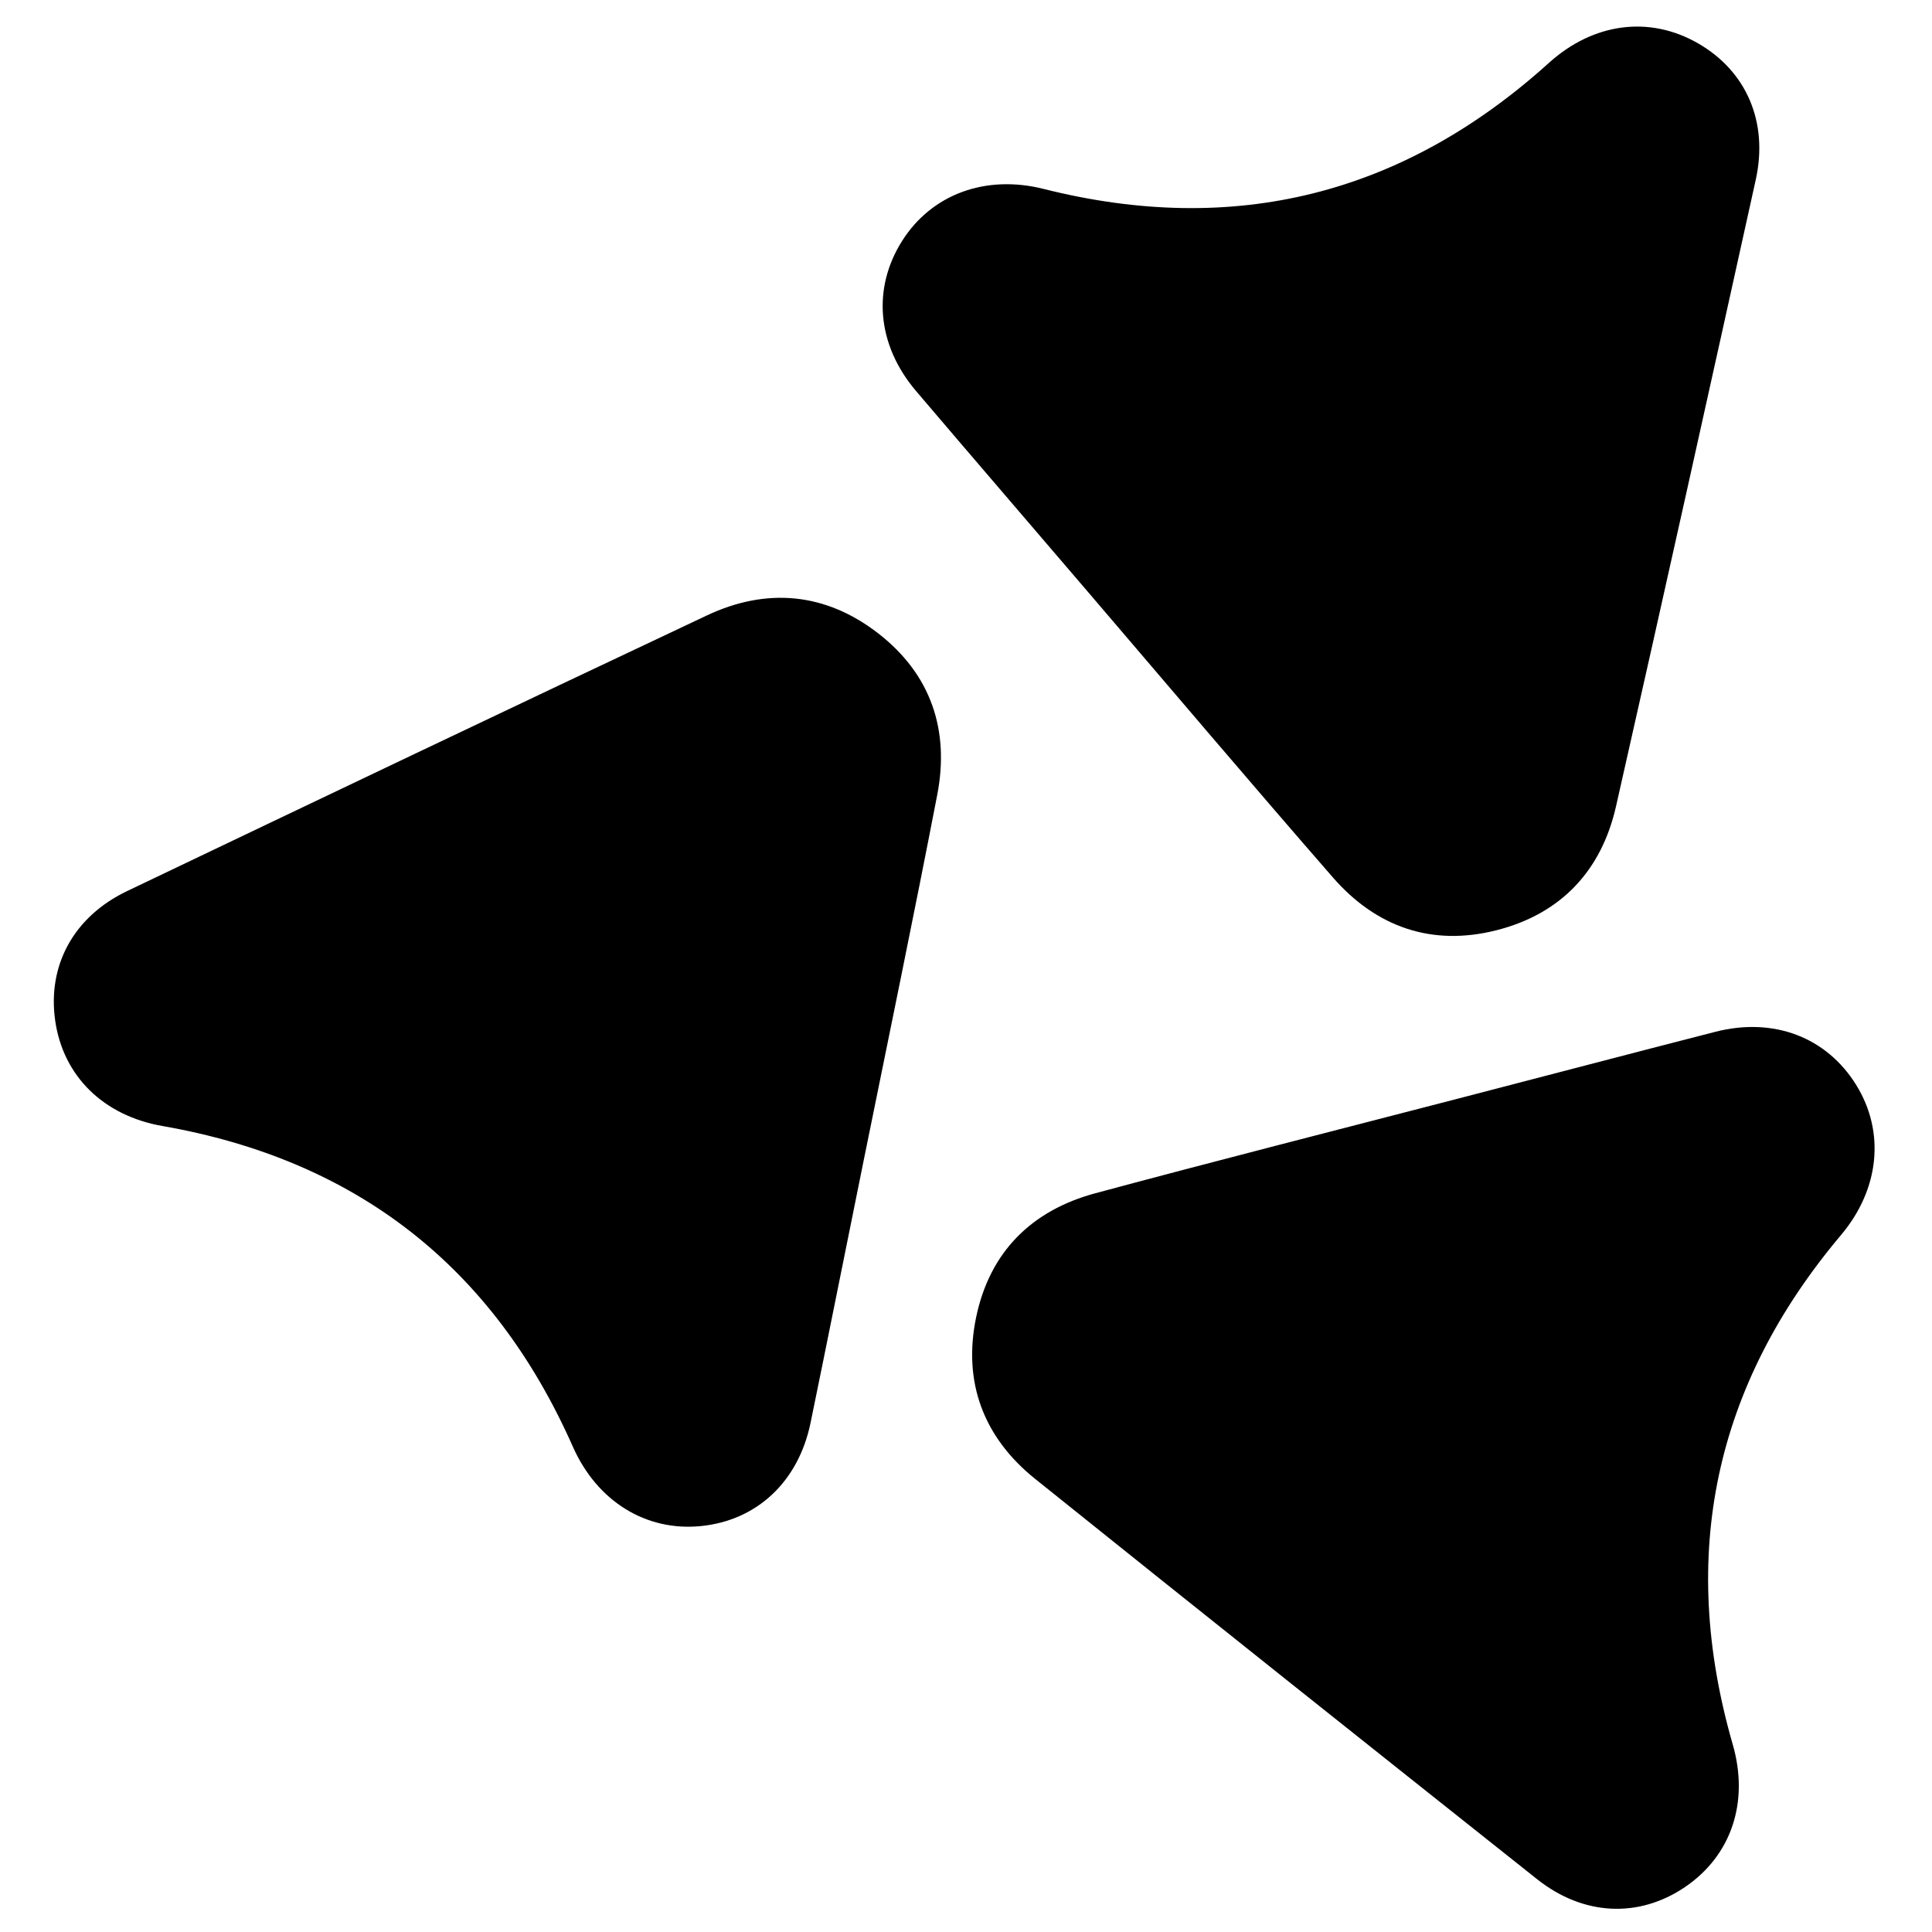
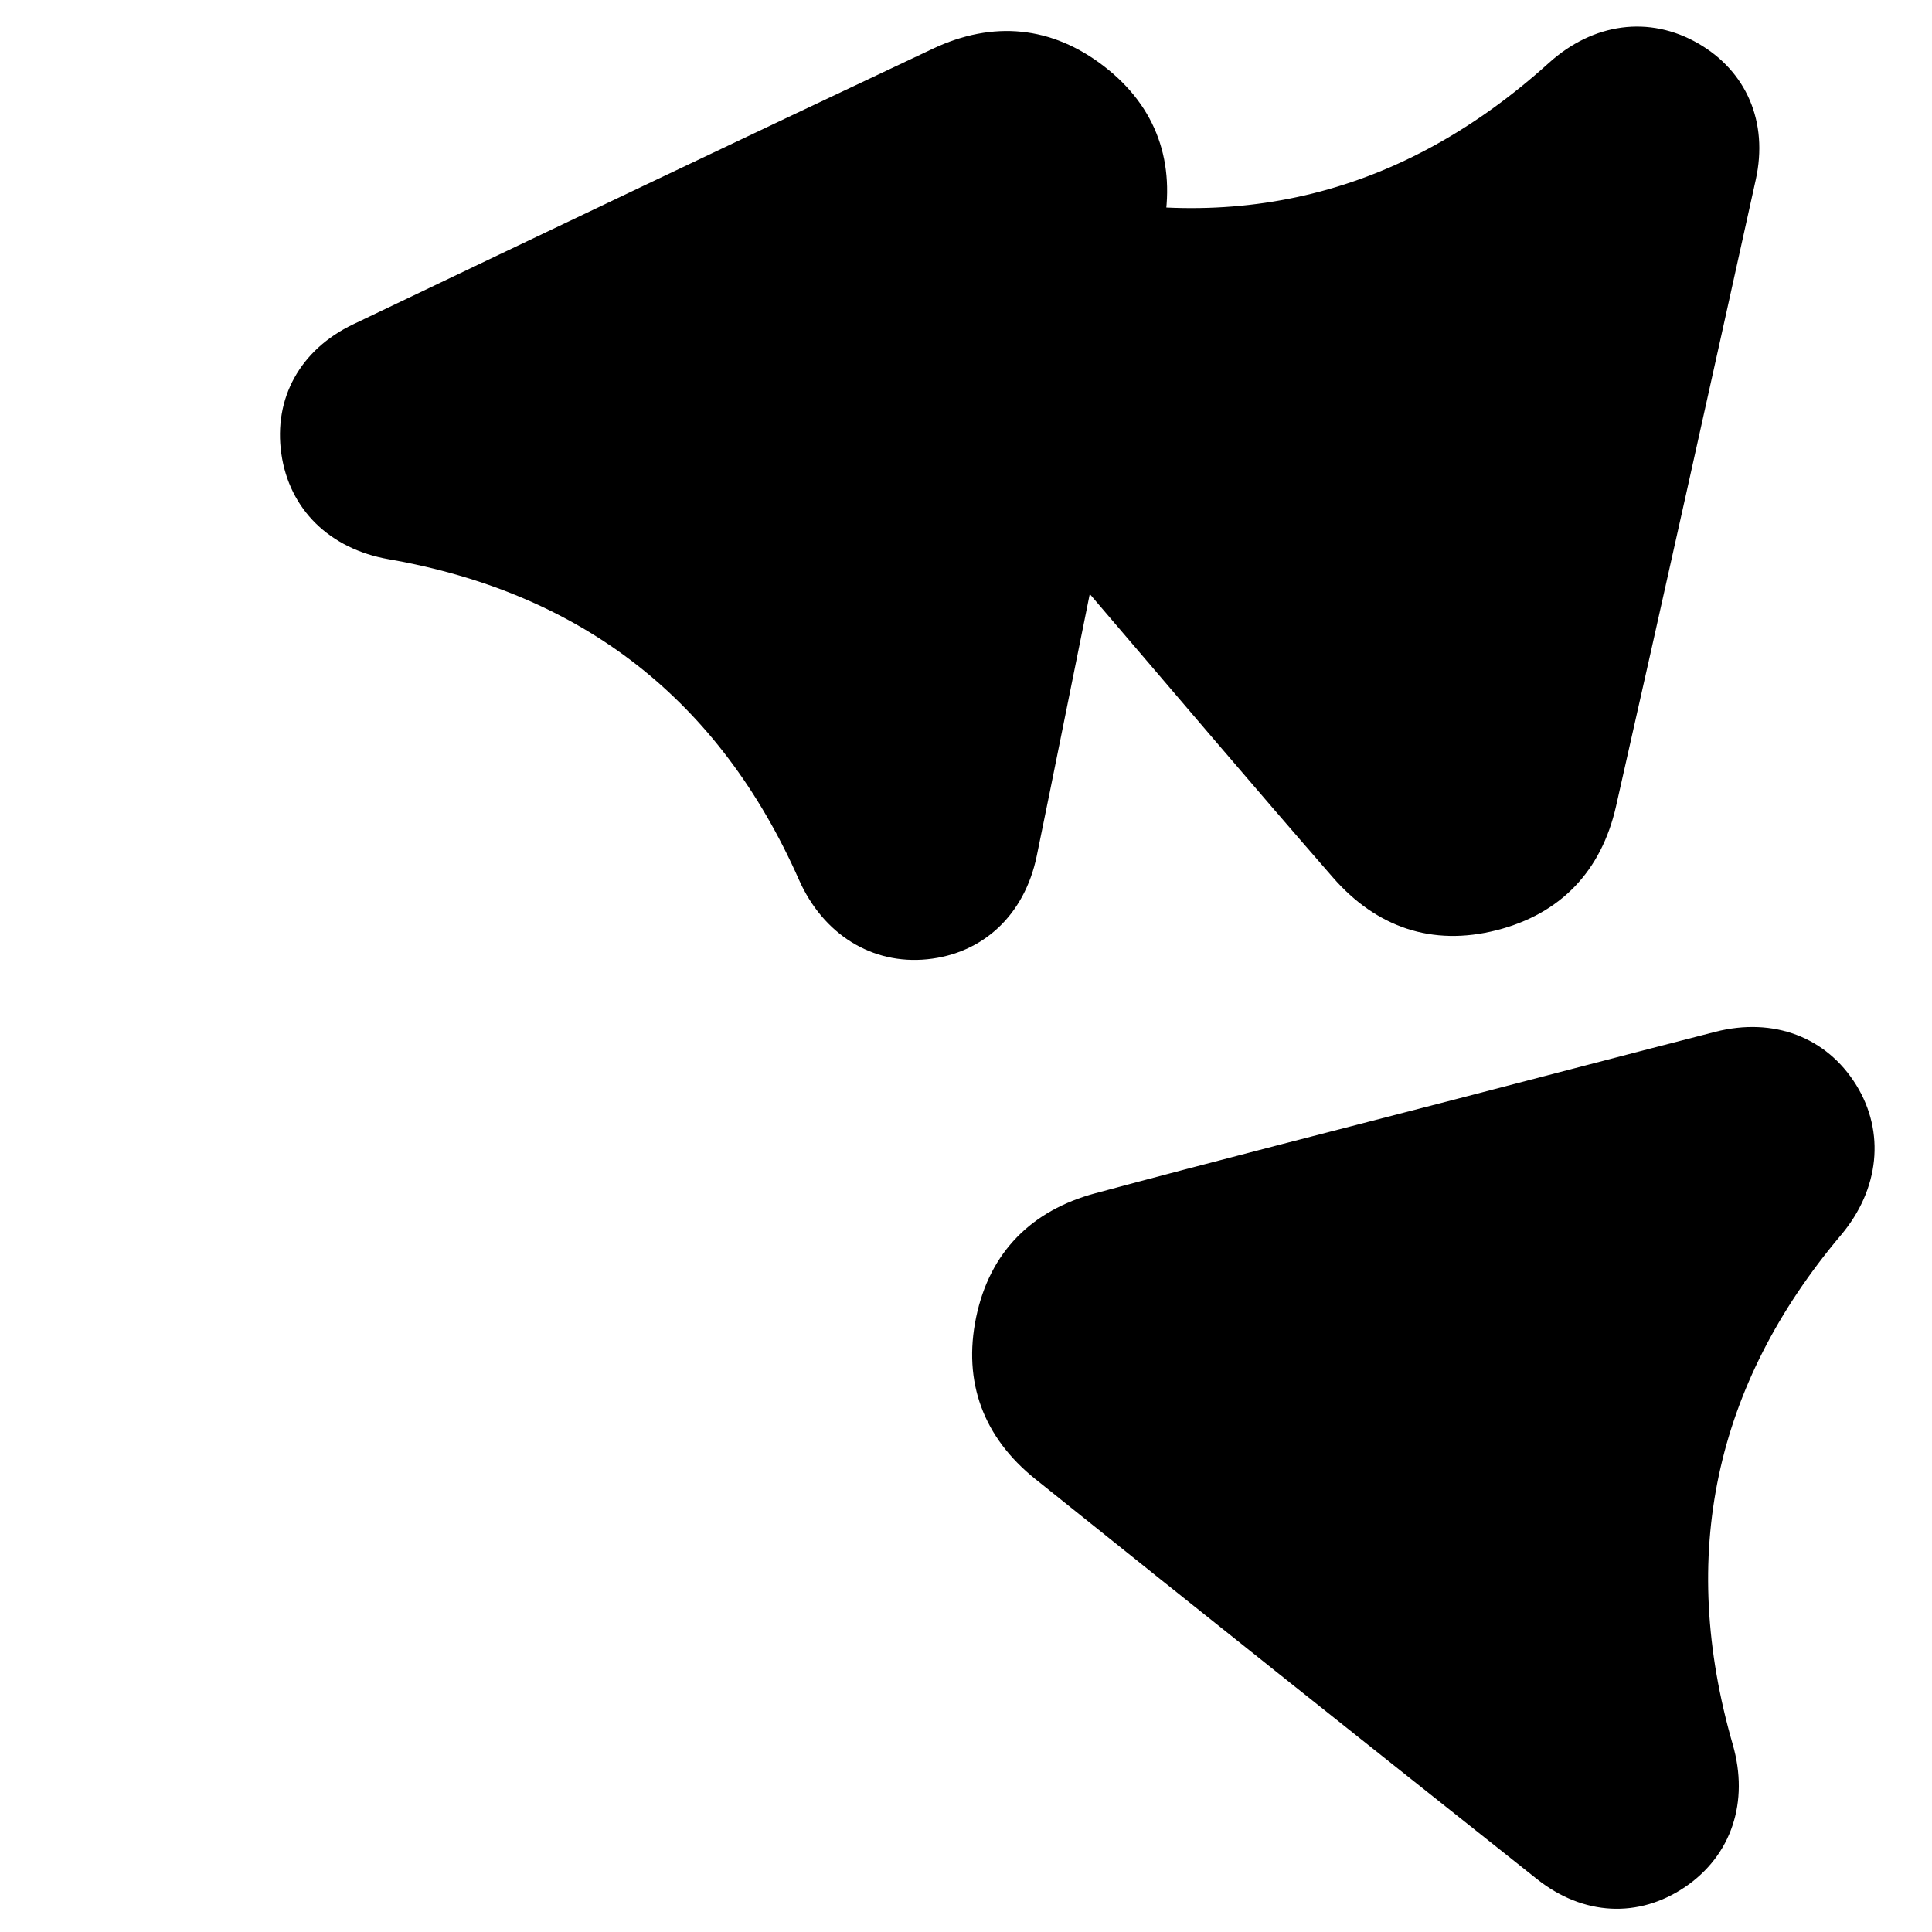
<svg xmlns="http://www.w3.org/2000/svg" width="409" height="409" fill="none">
-   <path fill="#000" d="M308.372 232.65c18.541-4.8 36.634-9.575 54.761-14.219 12.355-3.165 23.565 1.149 29.825 11.261 6.169 9.967 4.925 22.095-3.224 31.766-26.85 31.859-34.457 67.827-22.917 107.836 3.506 12.15-.249 23.527-10.139 30.212-9.748 6.589-21.462 6.112-31.288-1.692-35.474-28.174-70.928-56.375-106.253-84.736-10.915-8.763-15.353-20.471-12.488-34.238 2.874-13.803 11.741-22.601 25.246-26.236 25.297-6.808 50.69-13.268 76.477-19.954Zm-77.671-106.897c-12.442-14.562-24.666-28.73-36.785-42.987-8.262-9.718-9.299-21.684-2.953-31.743 6.253-9.914 17.701-14.113 29.964-11.028 40.406 10.167 76.068 1.236 106.968-26.675 9.384-8.477 21.256-10.09 31.601-4.131 10.194 5.873 14.9 16.61 12.194 28.864-9.772 44.235-19.576 88.462-29.582 132.645-3.092 13.652-11.669 22.773-25.3 26.232-13.665 3.469-25.46-.644-34.646-11.188-17.209-19.754-34.147-39.743-51.461-59.989Zm-47.879 119.991c-3.814 18.77-7.453 37.125-11.226 55.453-2.571 12.492-11.363 20.677-23.195 21.869-11.663 1.176-22.02-5.259-27.138-16.822-16.866-38.1-45.858-60.703-86.877-67.869-12.458-2.177-21.038-10.538-22.71-22.359-1.65-11.649 3.915-21.969 15.238-27.379 40.873-19.534 81.761-39.037 122.736-58.353 12.663-5.969 25.131-4.825 36.248 3.785 11.147 8.633 15.168 20.461 12.513 34.191-4.97 25.722-10.294 51.375-15.589 77.484Z" />
+   <path fill="#000" d="M308.372 232.65c18.541-4.8 36.634-9.575 54.761-14.219 12.355-3.165 23.565 1.149 29.825 11.261 6.169 9.967 4.925 22.095-3.224 31.766-26.85 31.859-34.457 67.827-22.917 107.836 3.506 12.15-.249 23.527-10.139 30.212-9.748 6.589-21.462 6.112-31.288-1.692-35.474-28.174-70.928-56.375-106.253-84.736-10.915-8.763-15.353-20.471-12.488-34.238 2.874-13.803 11.741-22.601 25.246-26.236 25.297-6.808 50.69-13.268 76.477-19.954Zm-77.671-106.897c-12.442-14.562-24.666-28.73-36.785-42.987-8.262-9.718-9.299-21.684-2.953-31.743 6.253-9.914 17.701-14.113 29.964-11.028 40.406 10.167 76.068 1.236 106.968-26.675 9.384-8.477 21.256-10.09 31.601-4.131 10.194 5.873 14.9 16.61 12.194 28.864-9.772 44.235-19.576 88.462-29.582 132.645-3.092 13.652-11.669 22.773-25.3 26.232-13.665 3.469-25.46-.644-34.646-11.188-17.209-19.754-34.147-39.743-51.461-59.989Zc-3.814 18.77-7.453 37.125-11.226 55.453-2.571 12.492-11.363 20.677-23.195 21.869-11.663 1.176-22.02-5.259-27.138-16.822-16.866-38.1-45.858-60.703-86.877-67.869-12.458-2.177-21.038-10.538-22.71-22.359-1.65-11.649 3.915-21.969 15.238-27.379 40.873-19.534 81.761-39.037 122.736-58.353 12.663-5.969 25.131-4.825 36.248 3.785 11.147 8.633 15.168 20.461 12.513 34.191-4.97 25.722-10.294 51.375-15.589 77.484Z" />
</svg>